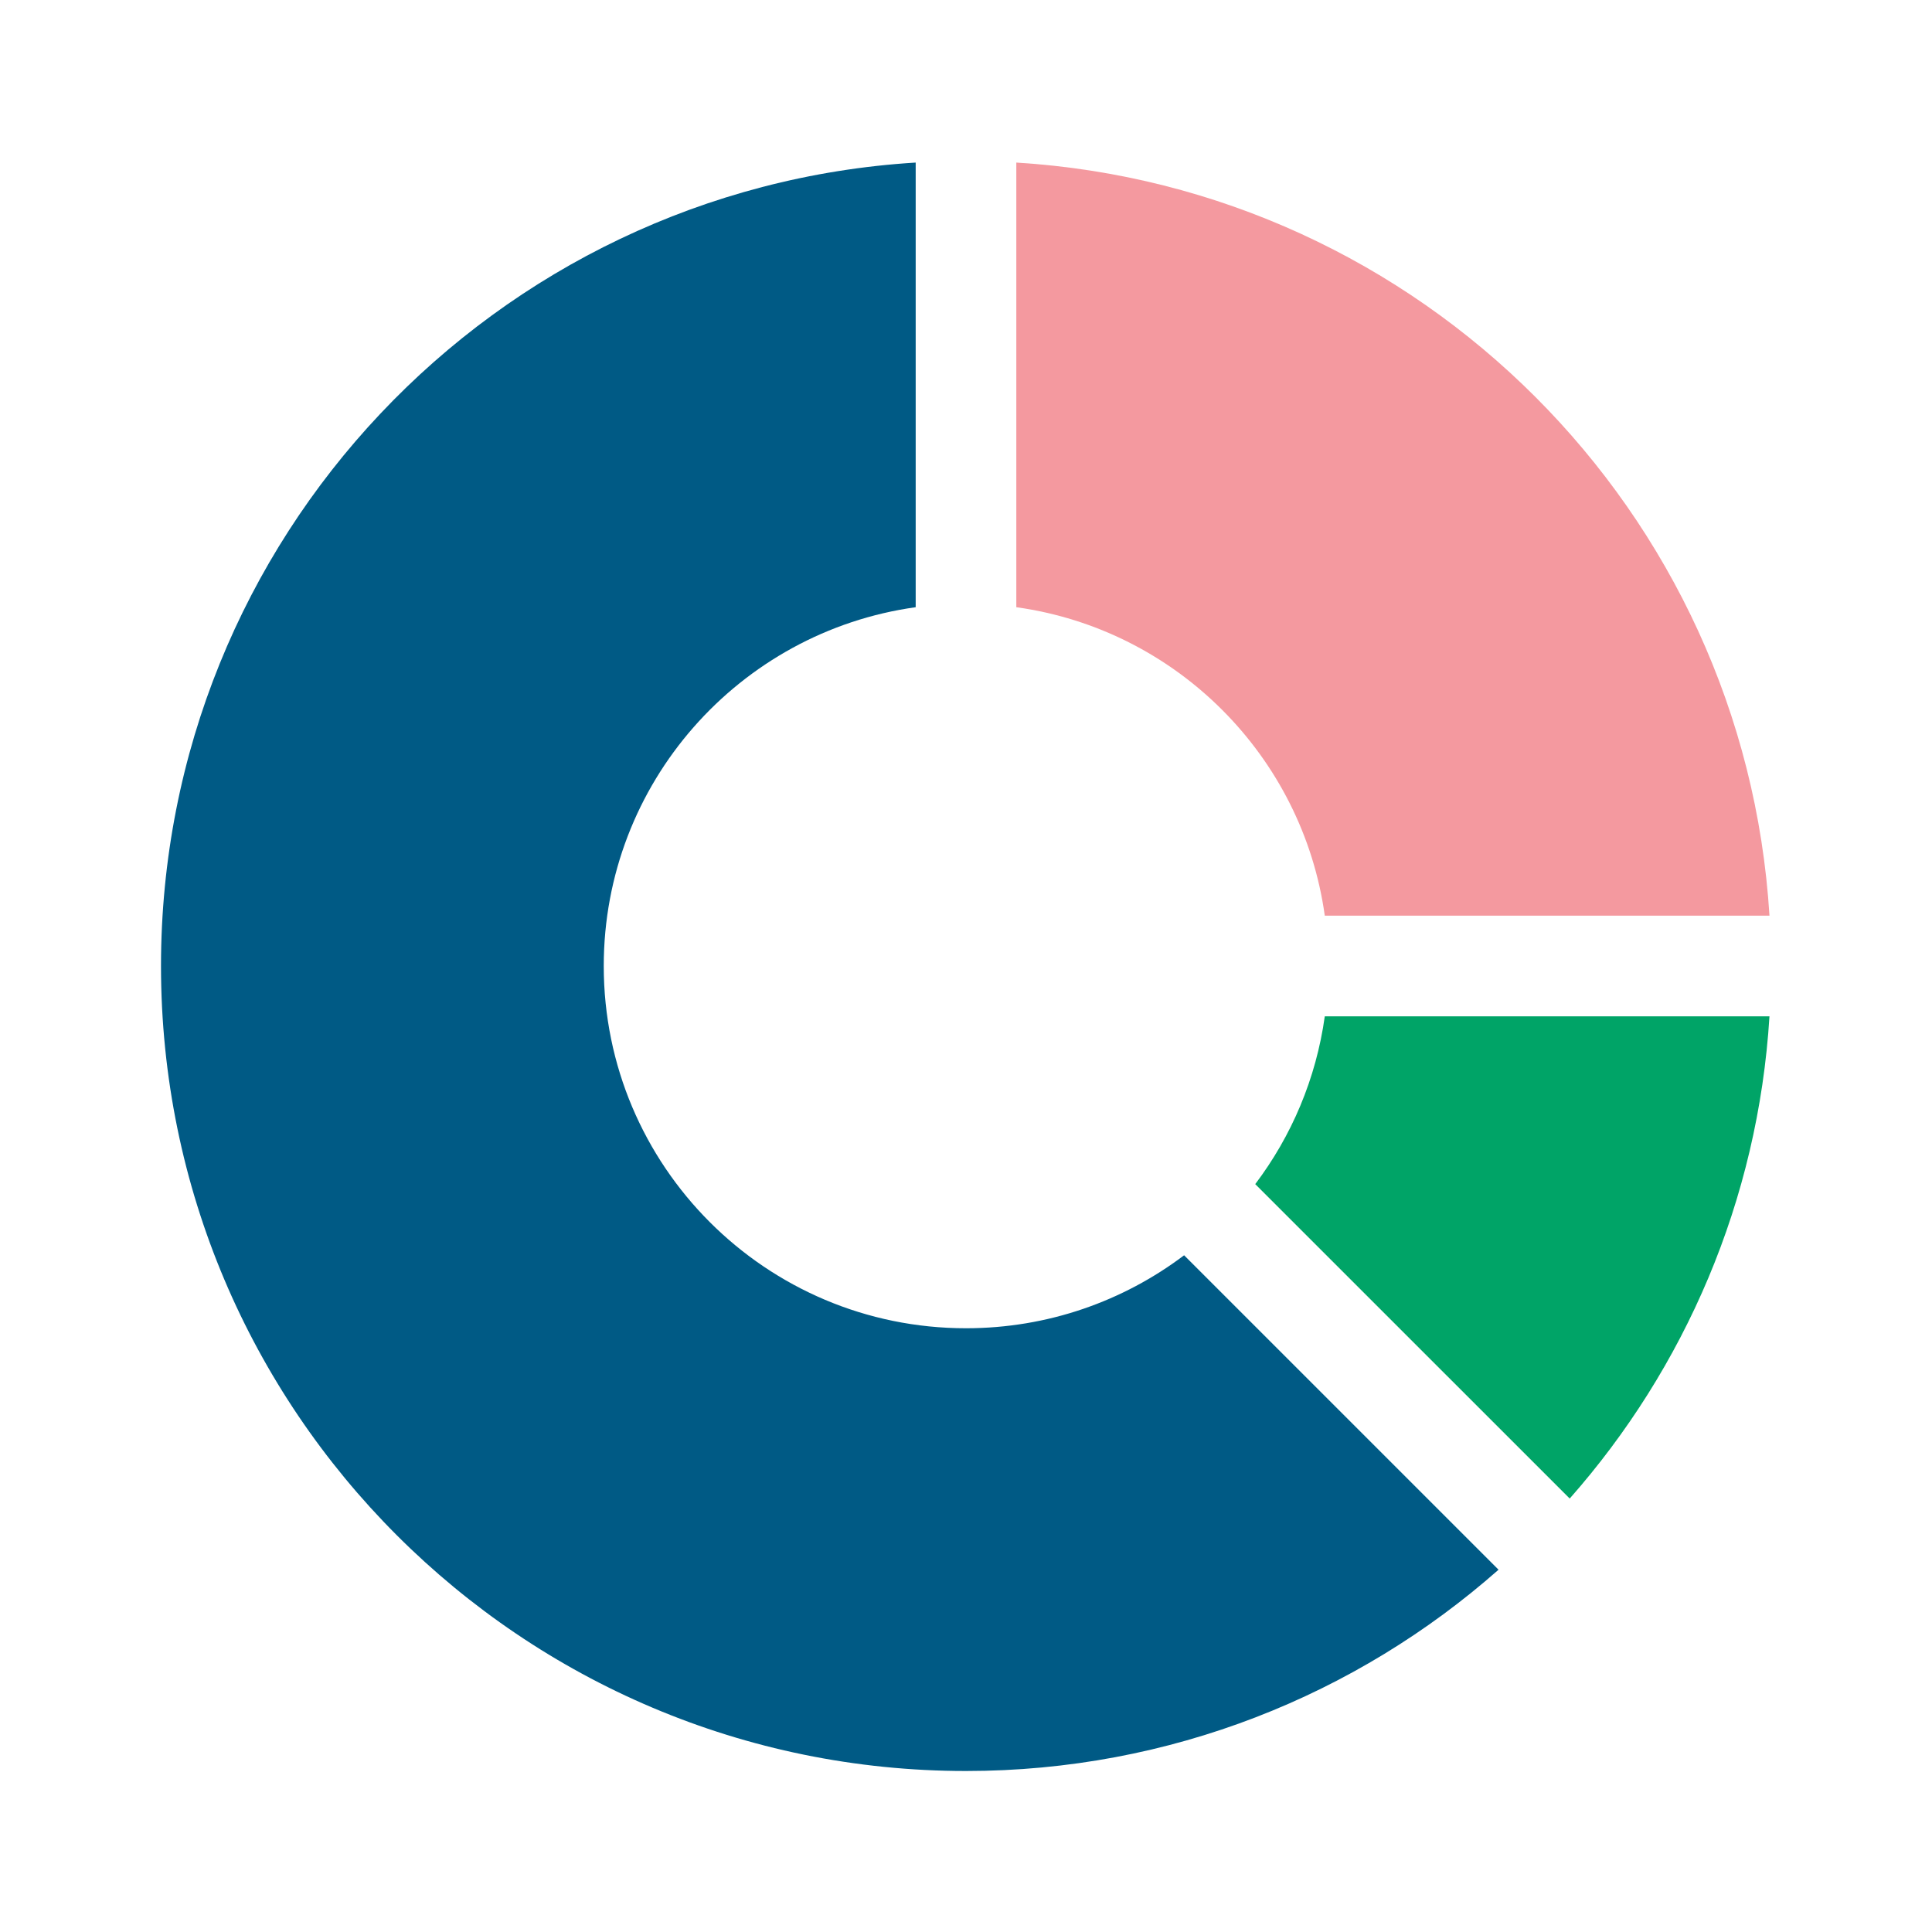
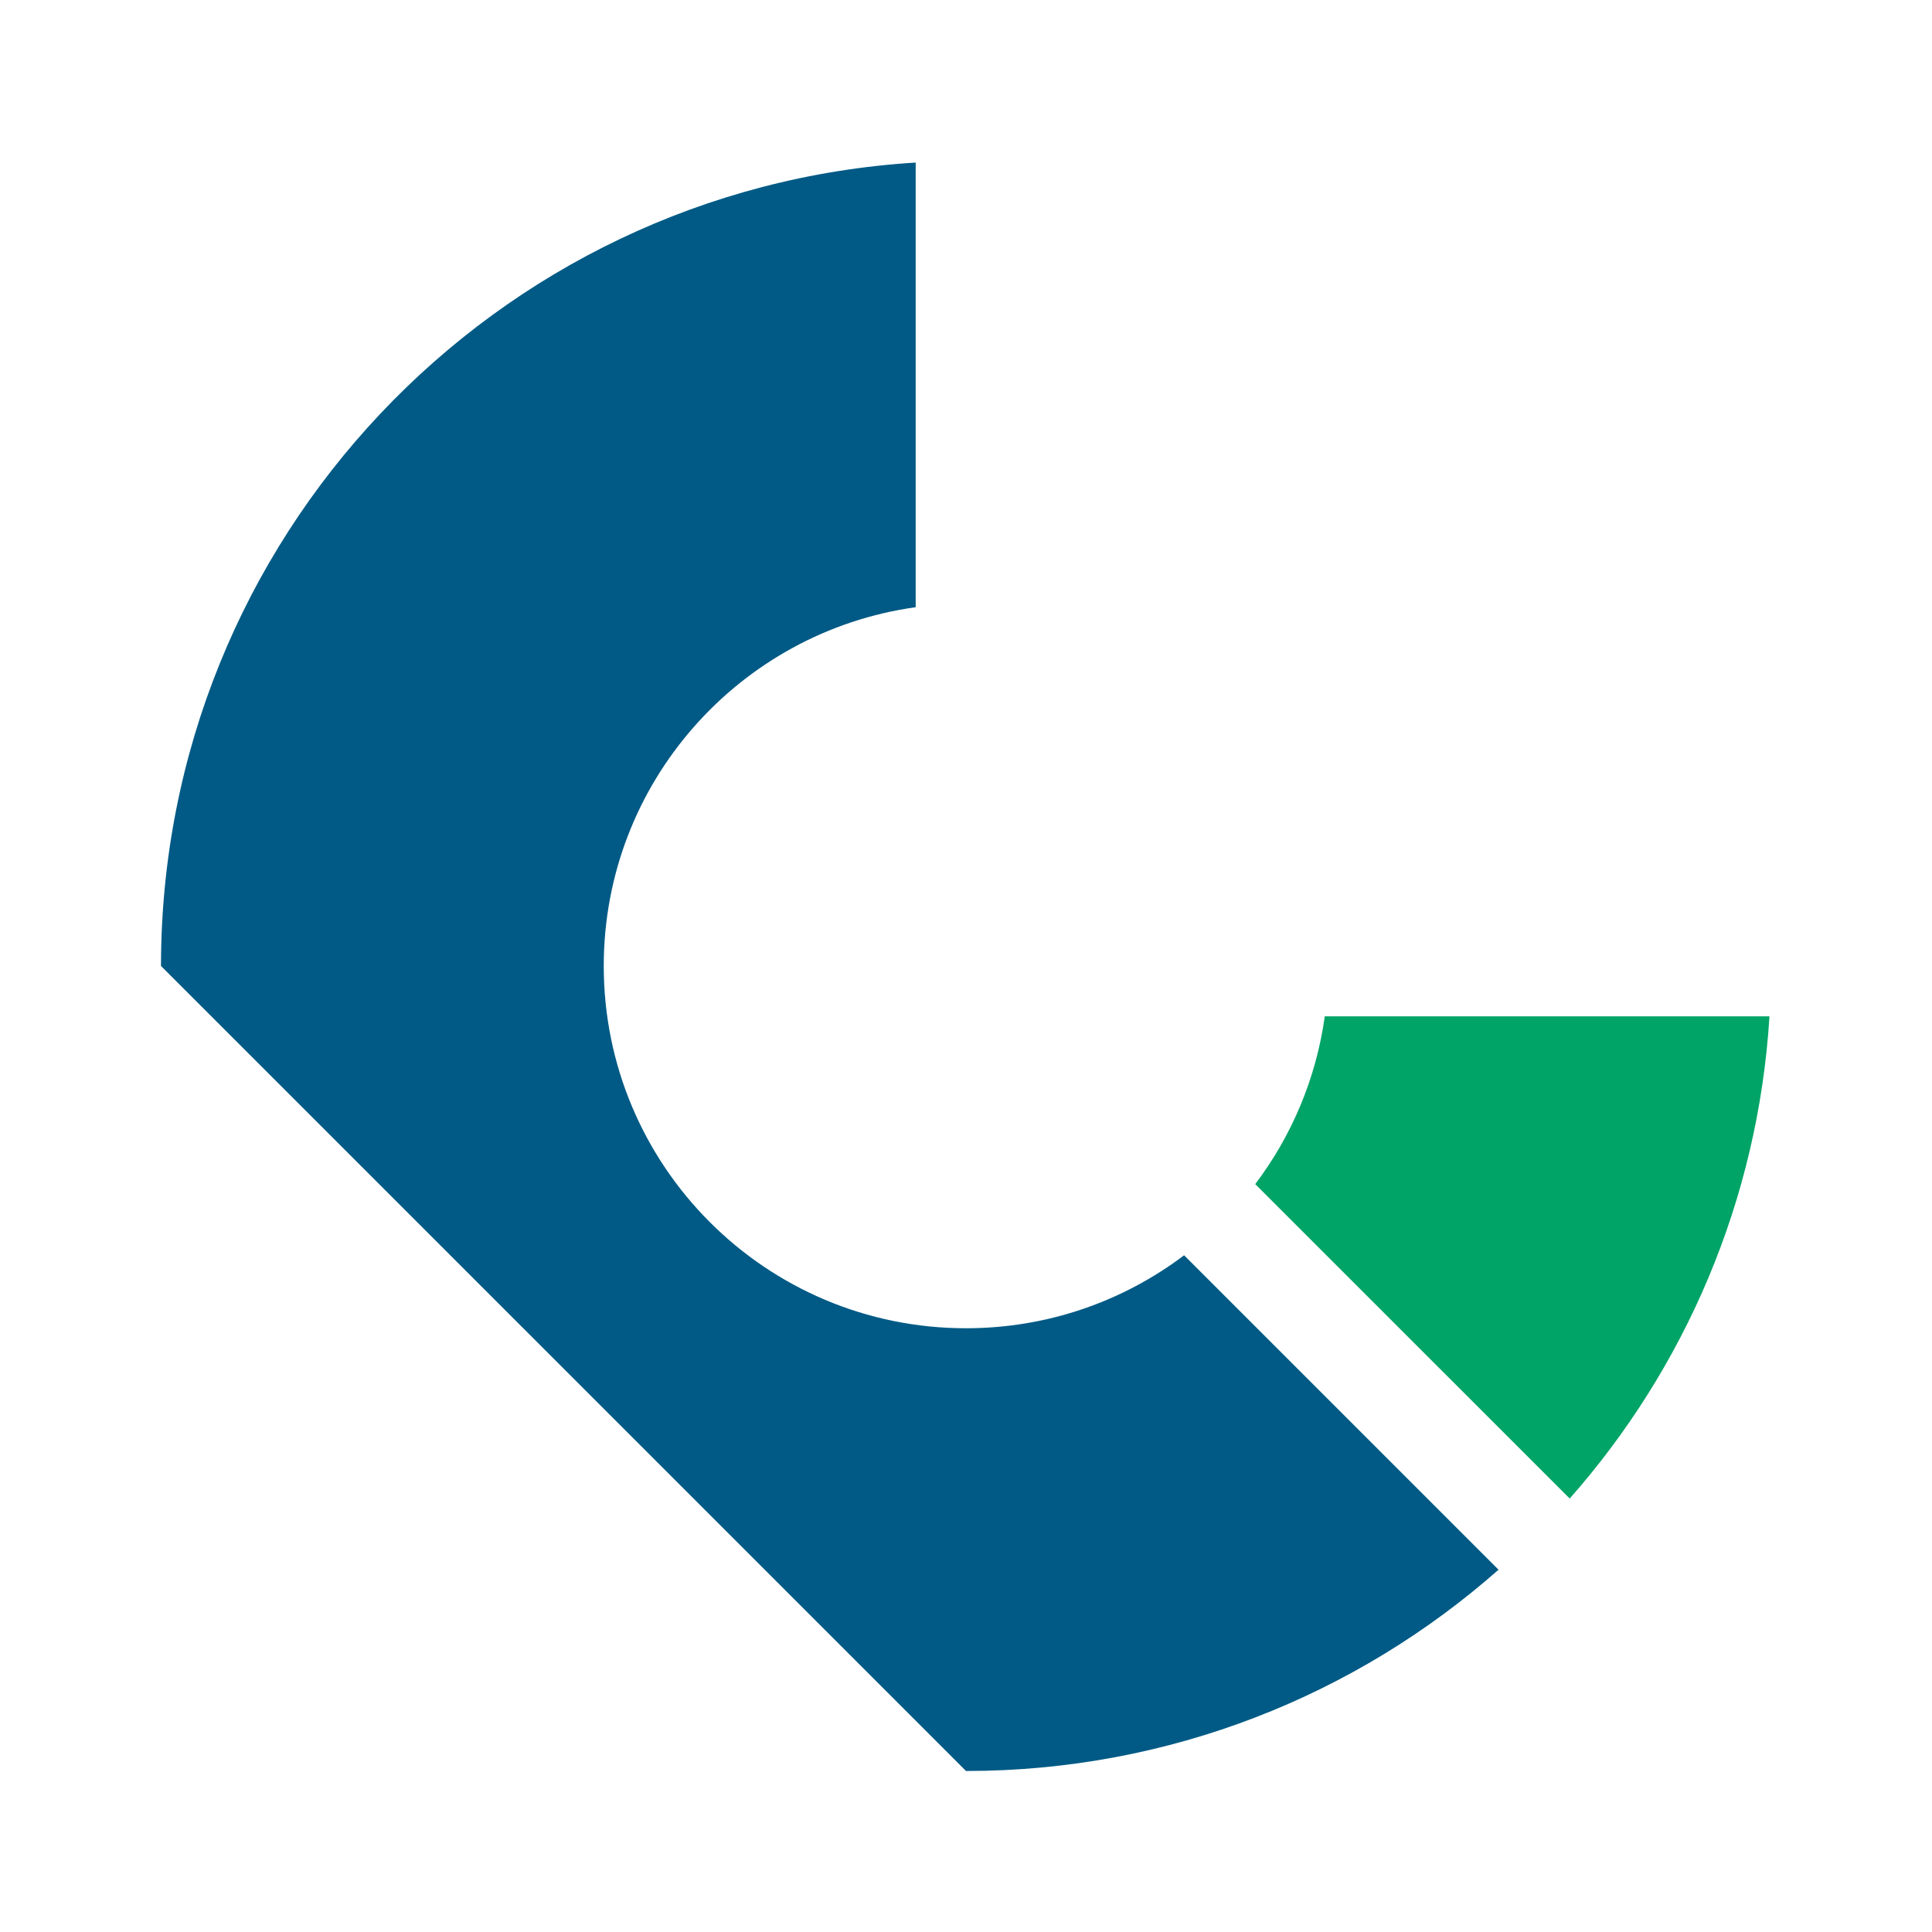
<svg xmlns="http://www.w3.org/2000/svg" width="48" height="48" viewBox="0 0 48 48" fill="none">
  <path fill-rule="evenodd" clip-rule="evenodd" d="M31.186 29.419L38.999 37.231C41.854 33.997 43.679 29.832 43.962 25.25H32.914C32.698 26.801 32.088 28.226 31.186 29.419Z" fill="#00A467" />
-   <path fill-rule="evenodd" clip-rule="evenodd" d="M25.25 4.039C35.3 4.658 43.342 12.7 43.962 22.75H32.914C32.362 18.78 29.22 15.638 25.25 15.086V4.039Z" fill="#F4999F" />
-   <path fill-rule="evenodd" clip-rule="evenodd" d="M4 24C4 13.374 12.287 4.684 22.75 4.039V15.086C18.371 15.695 15 19.454 15 24C15 28.971 19.029 33 24 33C26.035 33 27.911 32.325 29.419 31.187L37.231 38.999C33.705 42.111 29.073 44 24 44C12.954 44 4 35.046 4 24Z" fill="#005A85" />
+   <path fill-rule="evenodd" clip-rule="evenodd" d="M4 24C4 13.374 12.287 4.684 22.75 4.039V15.086C18.371 15.695 15 19.454 15 24C15 28.971 19.029 33 24 33C26.035 33 27.911 32.325 29.419 31.187L37.231 38.999C33.705 42.111 29.073 44 24 44Z" fill="#005A85" />
</svg>